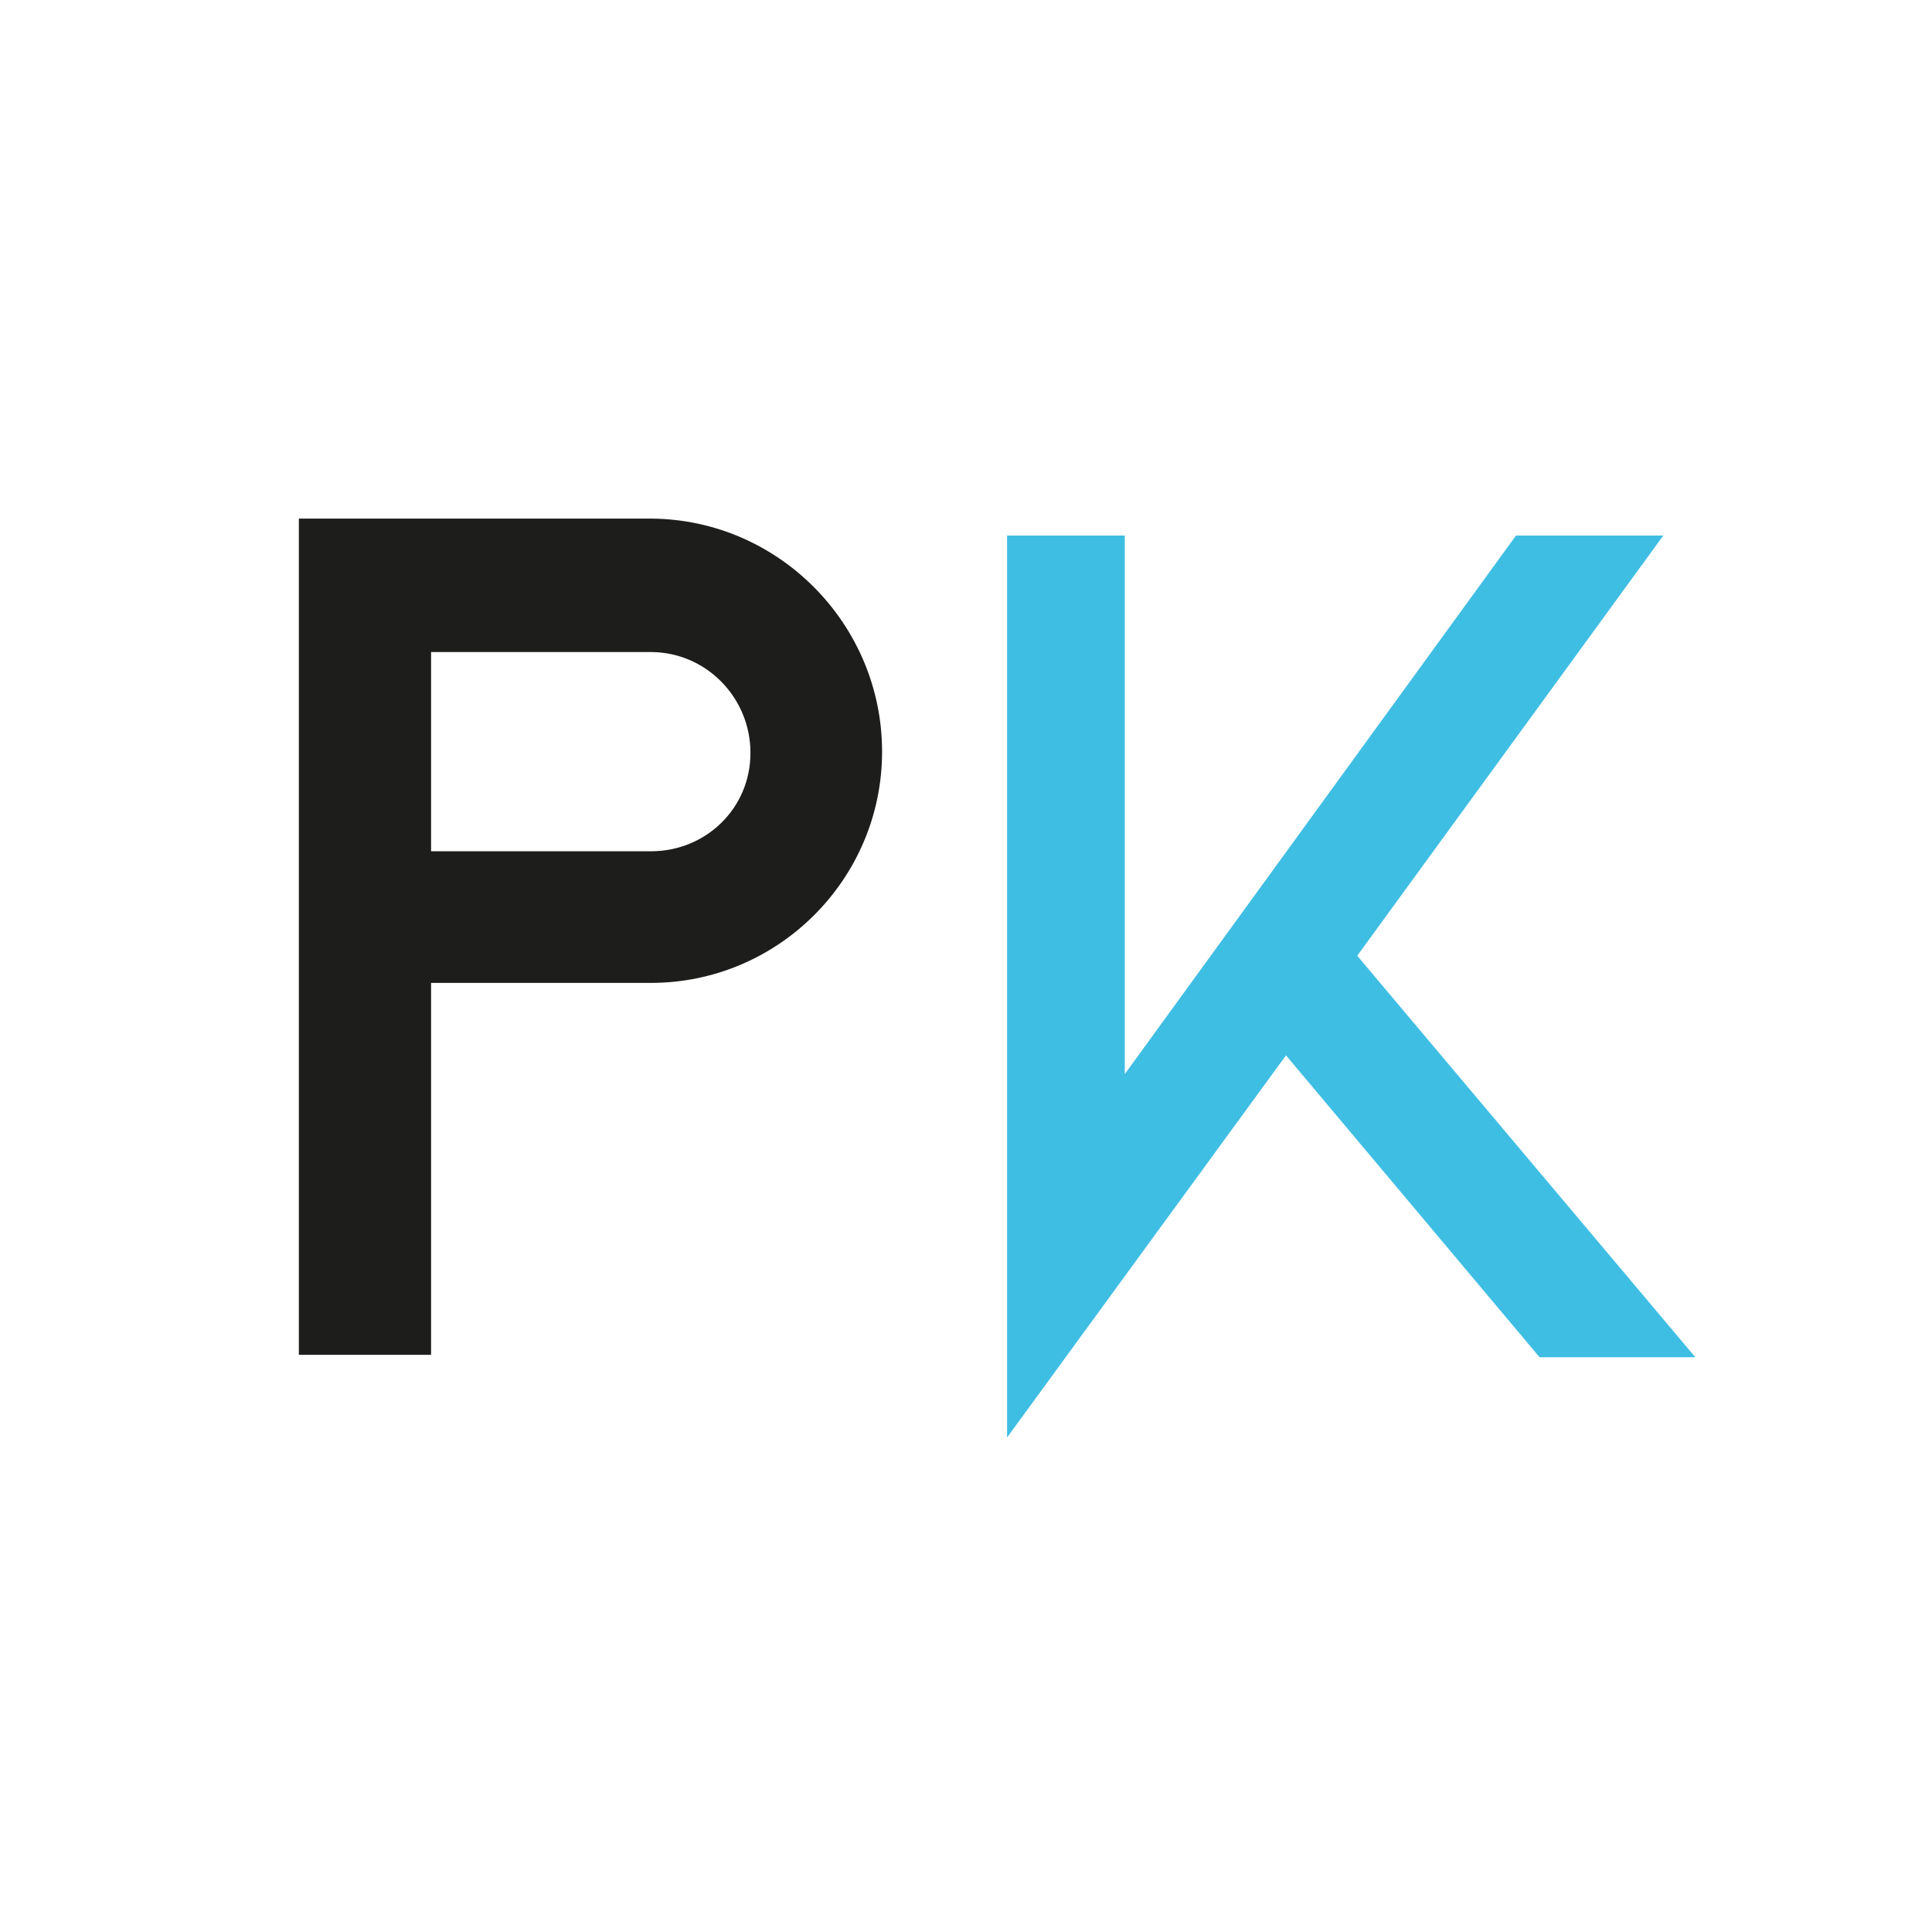
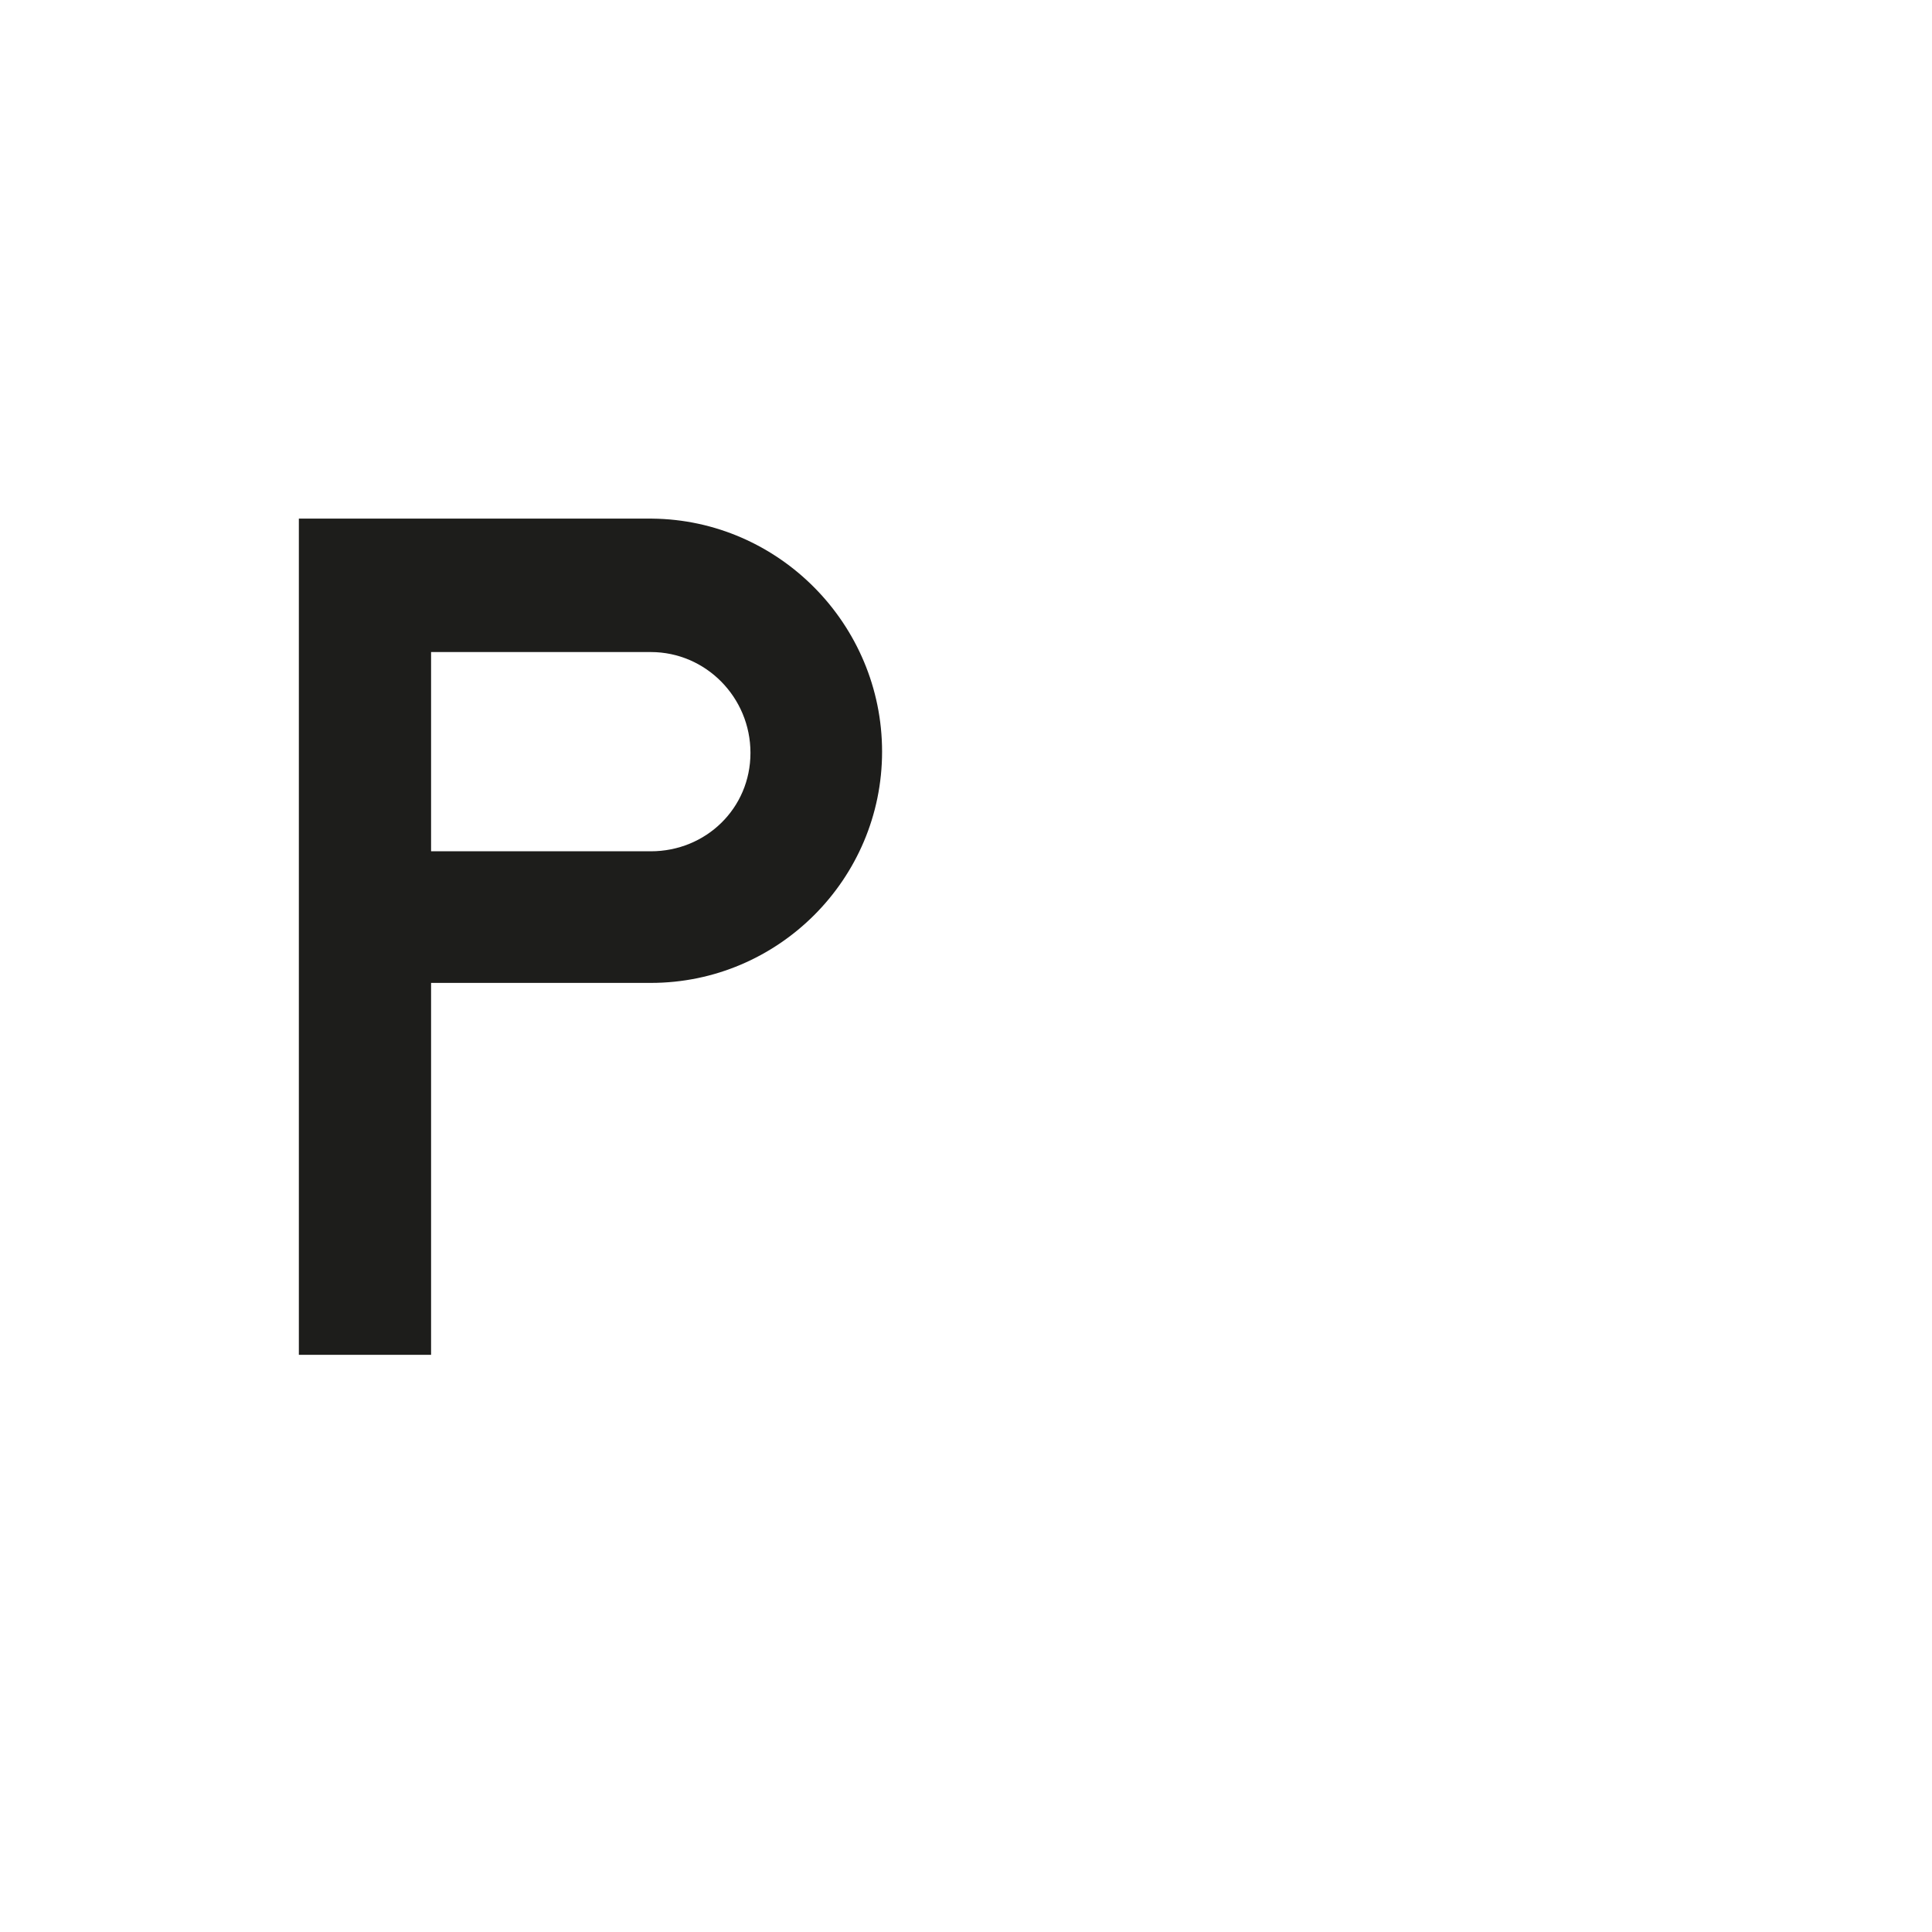
<svg xmlns="http://www.w3.org/2000/svg" id="Ebene_1" version="1.1" viewBox="0 0 32 32">
  <defs>
    <style>
      .st0 {
        fill: #1d1d1b;
      }

      .st1 {
        fill: #3fbee3;
      }
    </style>
  </defs>
-   <path class="st0" d="M10.8,8.59h-5.85v13.85h2.19v-6.16h3.64c2.11,0,3.83-1.72,3.83-3.83s-1.71-3.84-3.81-3.86h0ZM10.78,14.1h-3.64v-3.3h3.64c.91,0,1.65.75,1.65,1.67s-.74,1.63-1.65,1.63h0Z" />
-   <polygon class="st1" points="22.48 15.83 27.55 8.87 25.11 8.87 18.63 17.79 18.63 8.87 16.68 8.87 16.68 23.81 21.3 17.48 25.5 22.48 28.08 22.48 22.48 15.83" />
+   <path class="st0" d="M10.8,8.59h-5.85v13.85h2.19v-6.16h3.64c2.11,0,3.83-1.72,3.83-3.83s-1.71-3.84-3.81-3.86h0M10.78,14.1h-3.64v-3.3h3.64c.91,0,1.65.75,1.65,1.67s-.74,1.63-1.65,1.63h0Z" />
</svg>